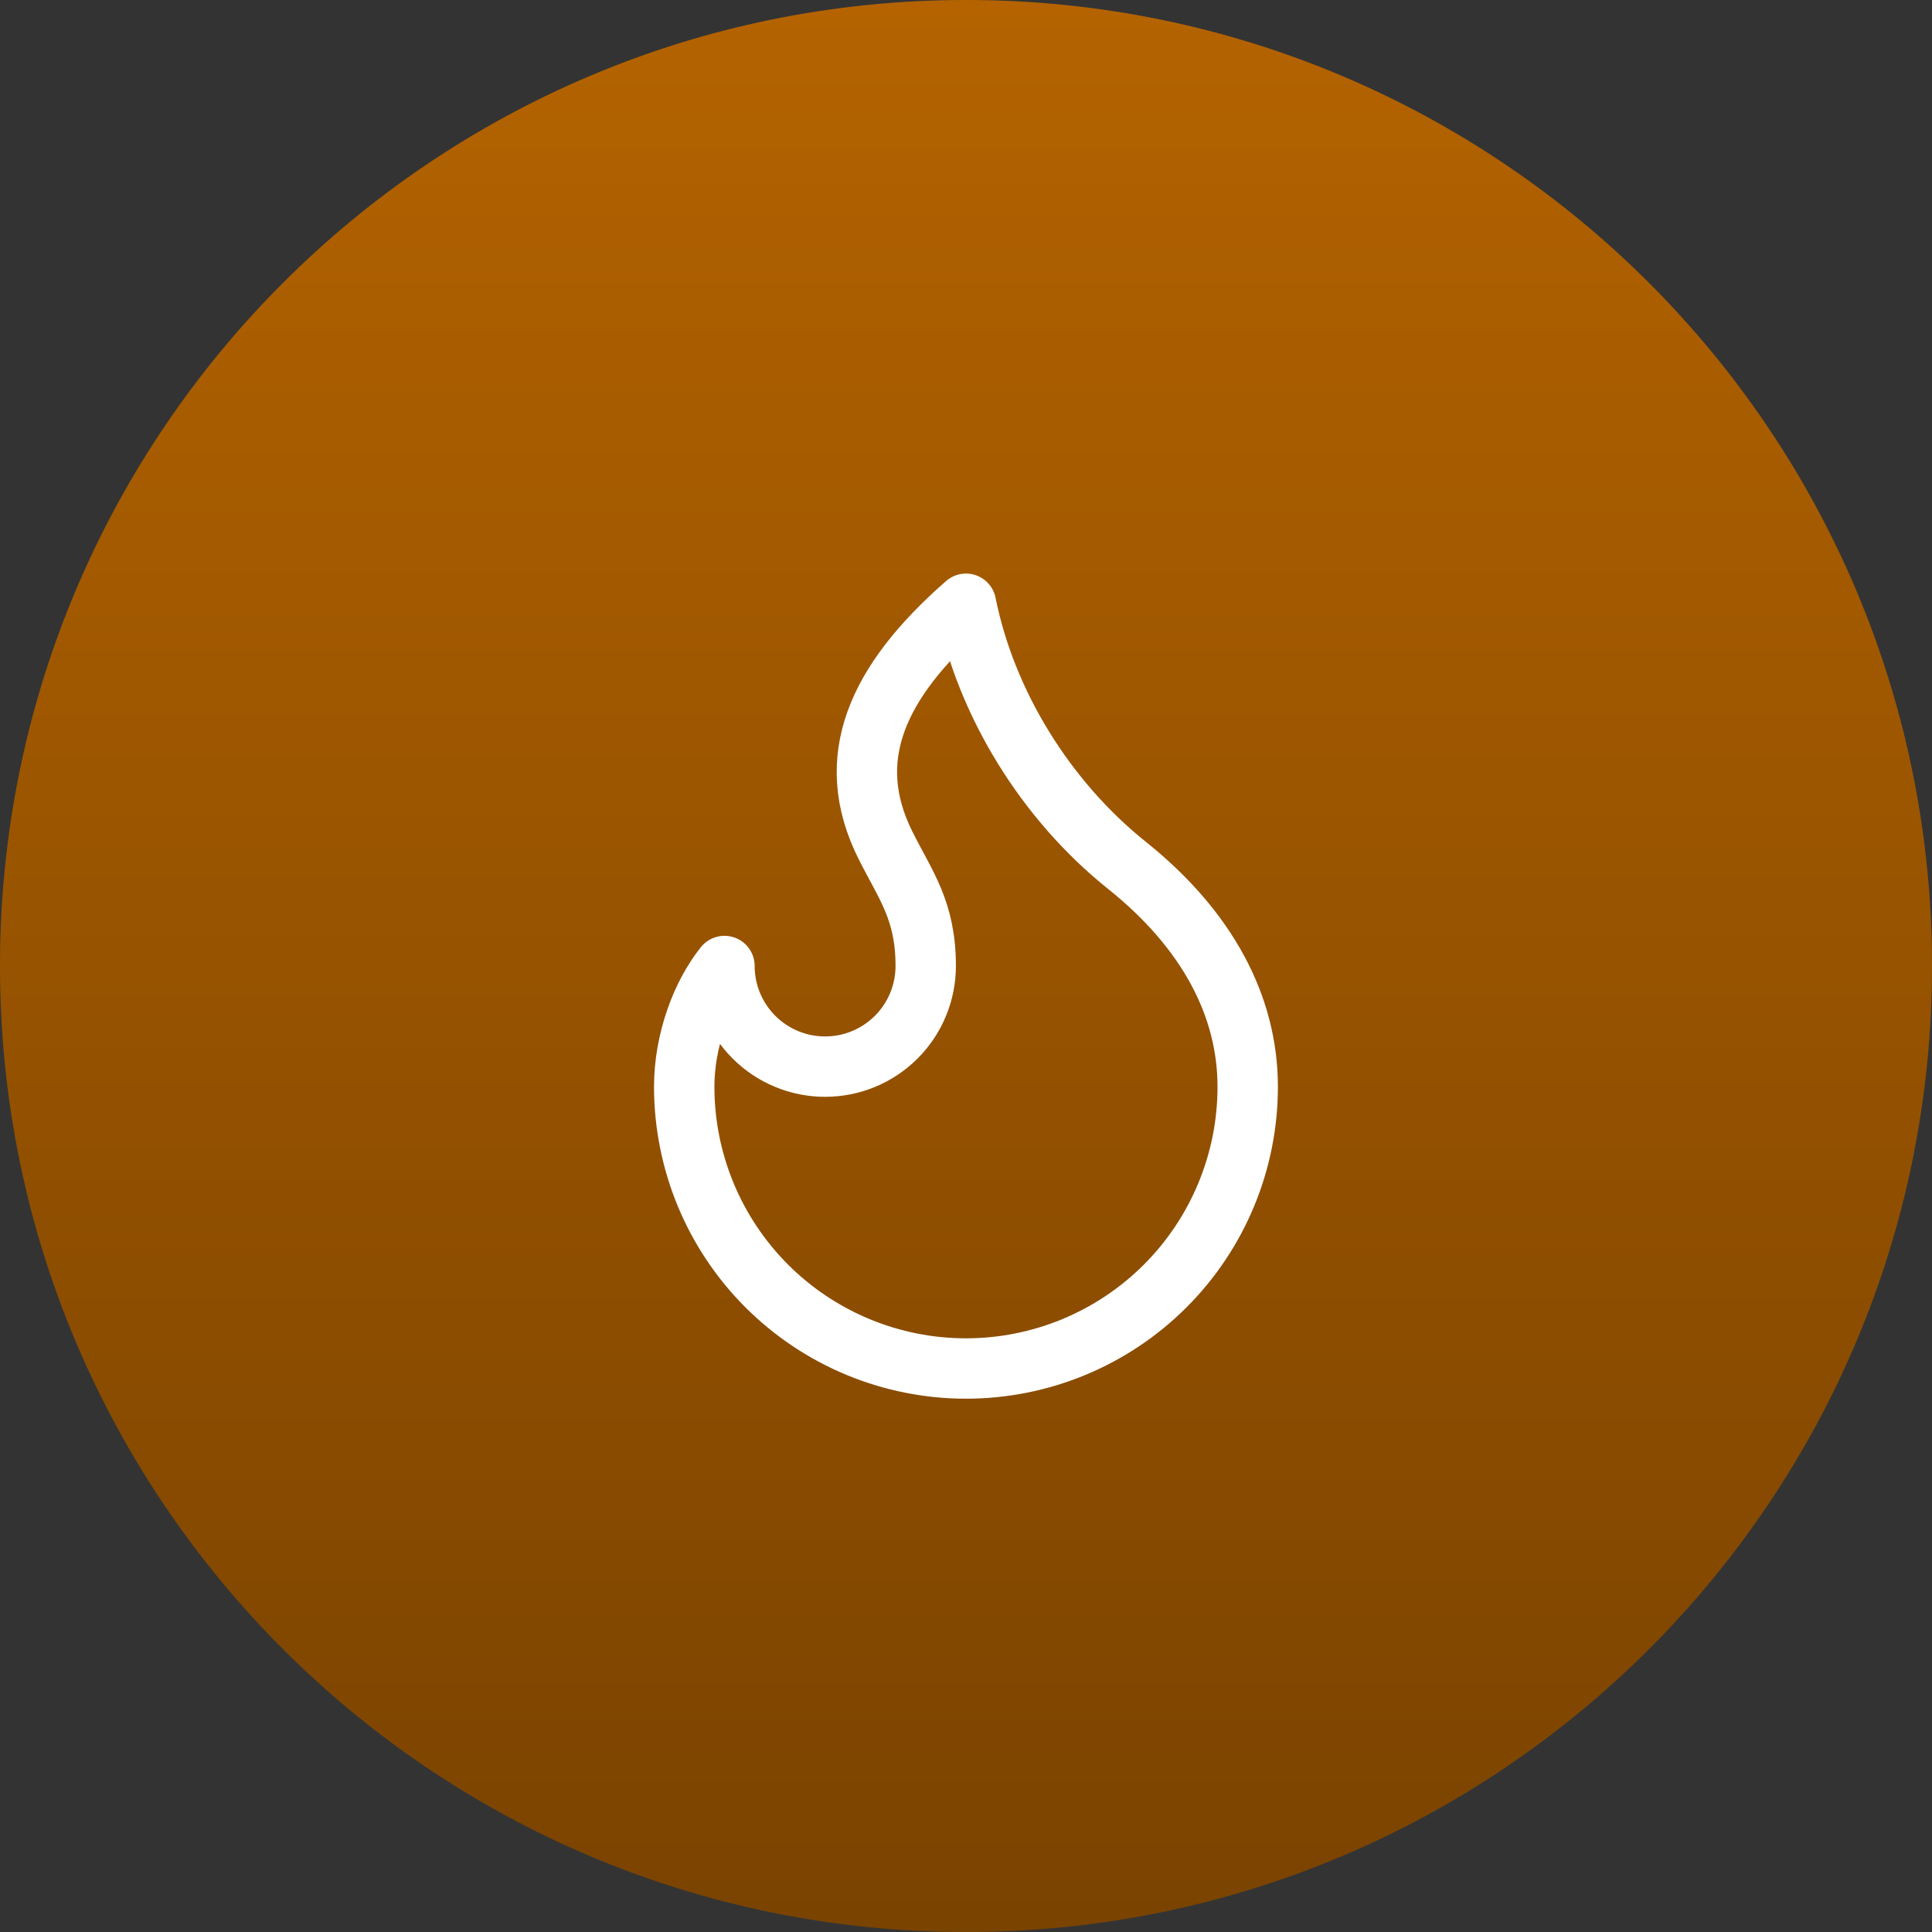
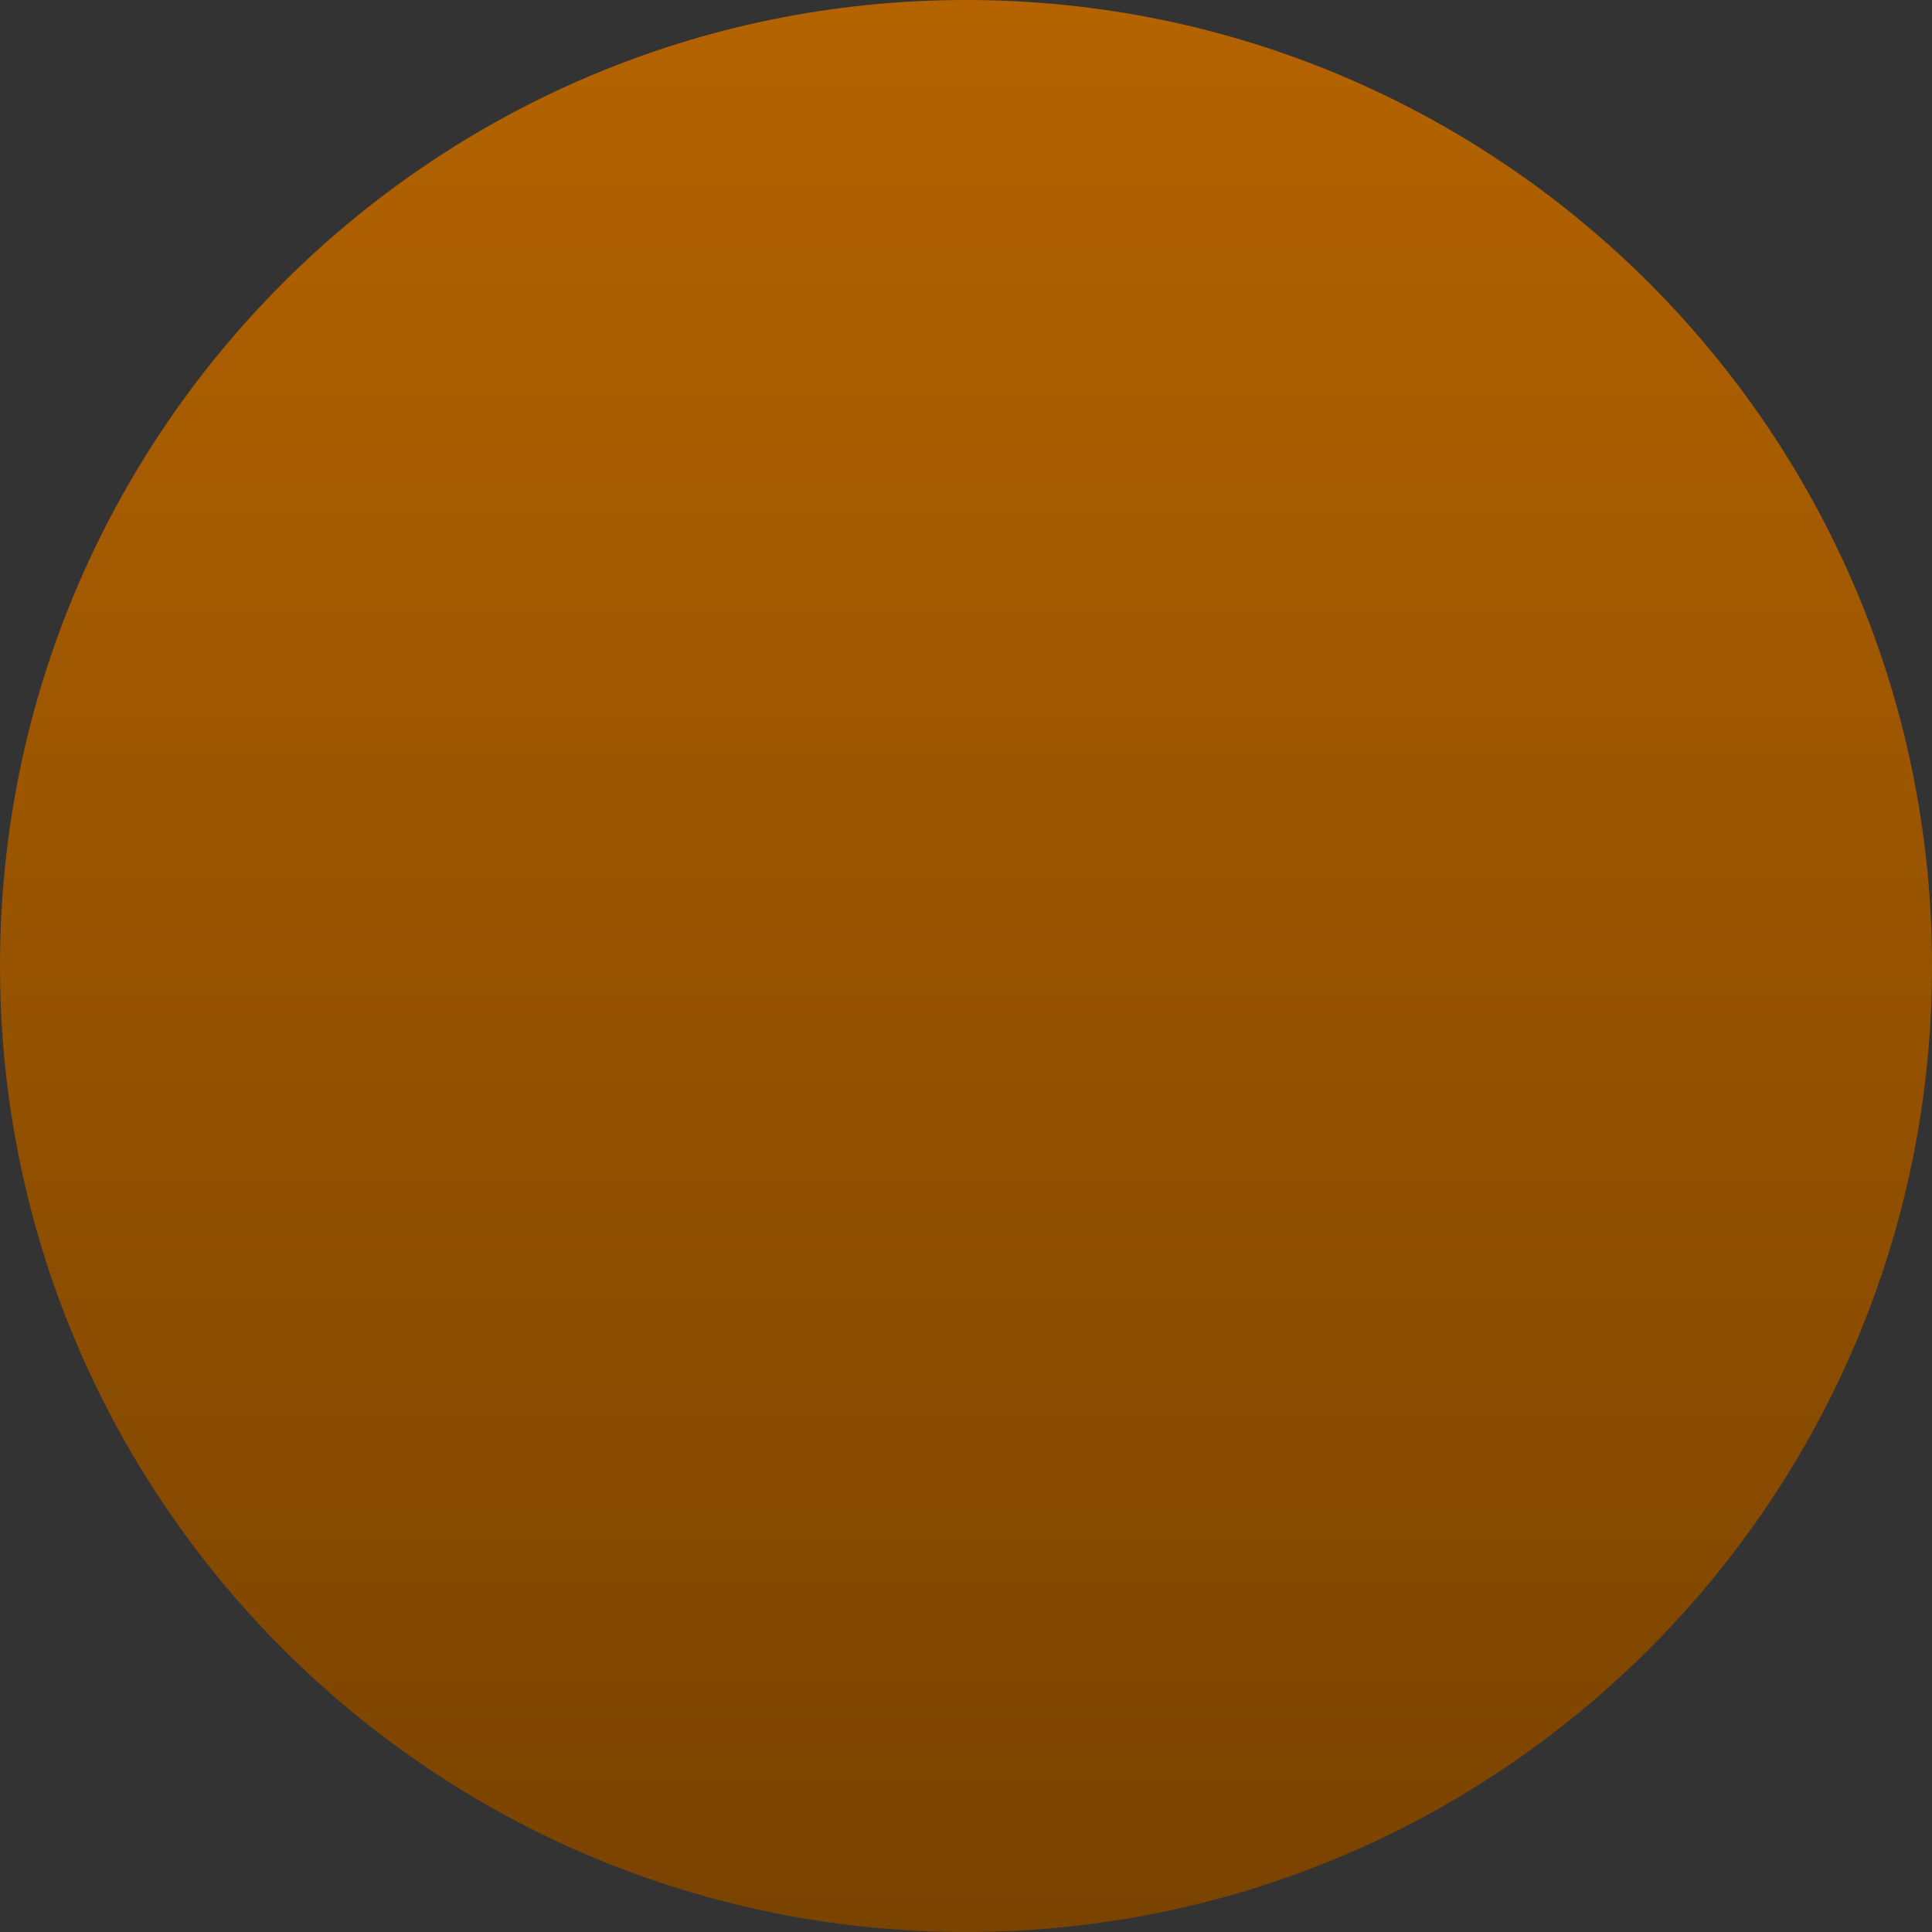
<svg xmlns="http://www.w3.org/2000/svg" width="80" height="80" viewBox="0 0 80 80" fill="none">
  <rect x="0" y="0" width="80" height="80" fill="#333333" stroke="none" />
-   <path d="M0 40C0 17.909 17.909 0 40 0C62.091 0 80 17.909 80 40C80 62.091 62.091 80 40 80C17.909 80 0 62.091 0 40Z" fill="#B46300" fill-opacity="0.2" />
  <path d="M0 40C0 17.909 17.909 0 40 0C62.091 0 80 17.909 80 40C80 62.091 62.091 80 40 80C17.909 80 0 62.091 0 40Z" fill="url(#paint0_linear_333_3992)" />
-   <path d="M34.165 44.167C35.27 44.167 36.33 43.728 37.112 42.946C37.893 42.165 38.332 41.105 38.332 40C38.332 37.7 37.499 36.667 36.665 35C34.879 31.428 36.292 28.243 39.999 25C40.832 29.167 43.332 33.167 46.665 35.833C49.999 38.5 51.665 41.667 51.665 45C51.665 46.532 51.364 48.049 50.777 49.465C50.191 50.88 49.332 52.166 48.248 53.25C47.165 54.333 45.879 55.192 44.463 55.779C43.048 56.365 41.531 56.667 39.999 56.667C38.467 56.667 36.95 56.365 35.534 55.779C34.119 55.192 32.833 54.333 31.749 53.25C30.666 52.166 29.806 50.88 29.22 49.465C28.634 48.049 28.332 46.532 28.332 45C28.332 43.078 29.054 41.177 29.999 40C29.999 41.105 30.438 42.165 31.219 42.946C32.001 43.728 33.06 44.167 34.165 44.167Z" stroke="white" stroke-width="2.5" stroke-linecap="round" stroke-linejoin="round" />
  <defs>
    <linearGradient id="paint0_linear_333_3992" x1="40" y1="0" x2="40" y2="80" gradientUnits="userSpaceOnUse">
      <stop stop-color="#B46300" />
      <stop offset="1" stop-color="#7A4300" />
    </linearGradient>
  </defs>
</svg>